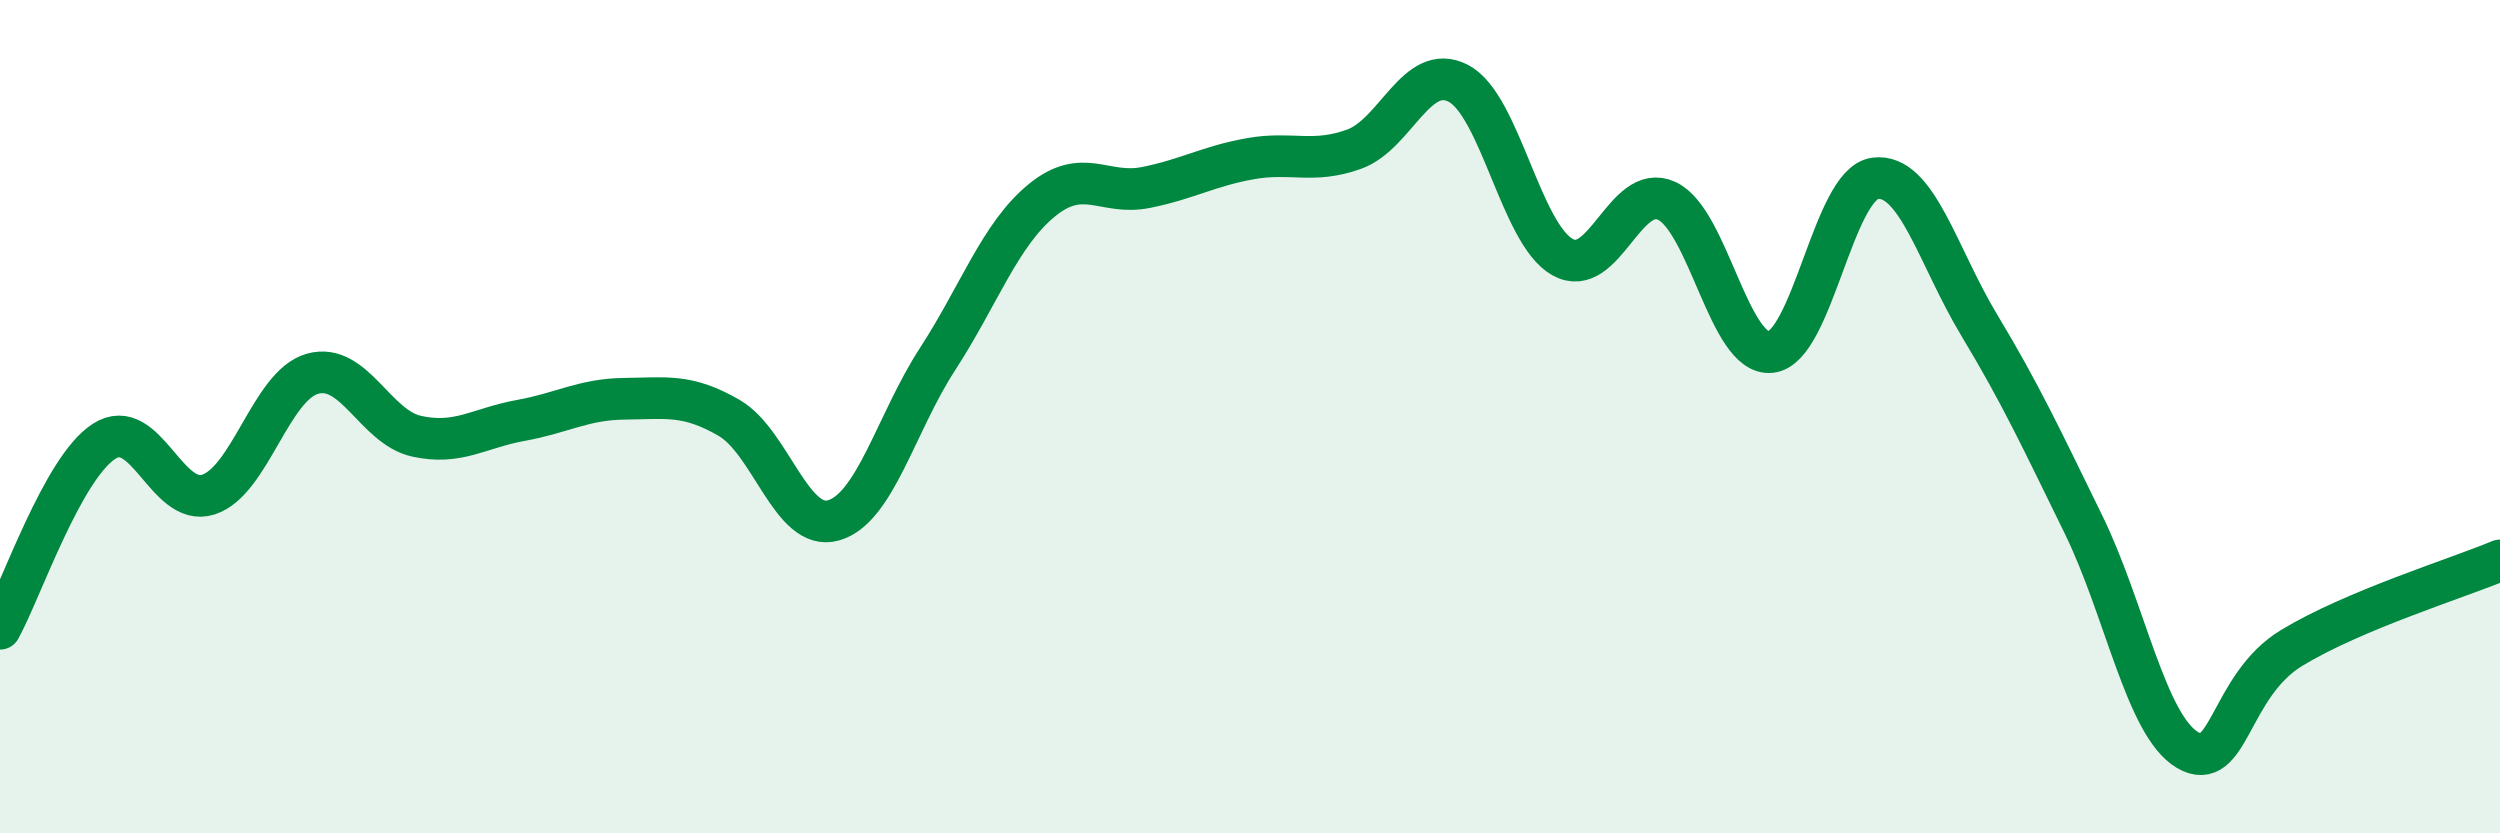
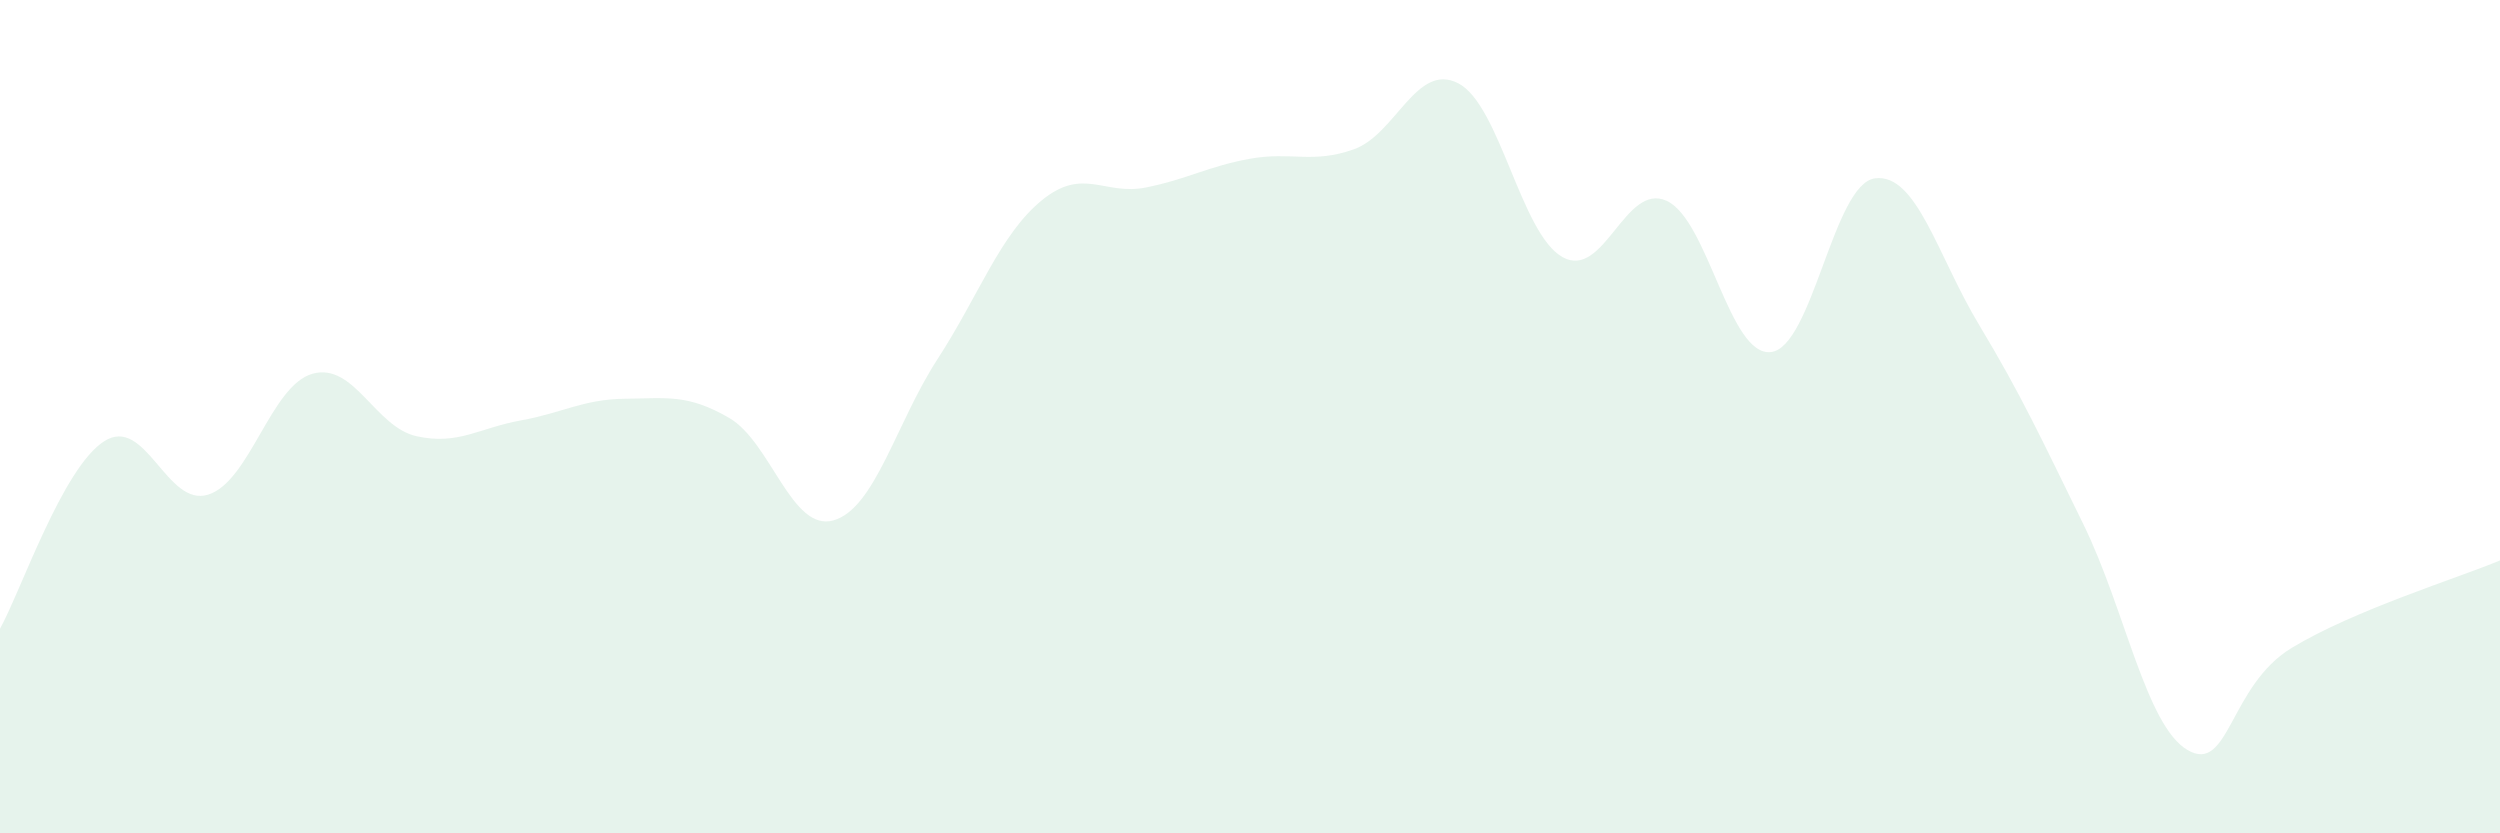
<svg xmlns="http://www.w3.org/2000/svg" width="60" height="20" viewBox="0 0 60 20">
  <path d="M 0,15.09 C 0.5,14.19 1.5,11.23 2.5,10.59 C 3.5,9.95 4,12.19 5,11.87 C 6,11.55 6.5,9.25 7.5,8.97 C 8.5,8.69 9,10.25 10,10.47 C 11,10.69 11.5,10.27 12.5,10.09 C 13.5,9.91 14,9.58 15,9.57 C 16,9.56 16.5,9.45 17.5,10.03 C 18.5,10.61 19,12.77 20,12.49 C 21,12.21 21.5,10.16 22.5,8.62 C 23.5,7.08 24,5.63 25,4.81 C 26,3.99 26.5,4.7 27.5,4.5 C 28.5,4.3 29,3.99 30,3.81 C 31,3.63 31.5,3.94 32.5,3.58 C 33.5,3.22 34,1.48 35,2 C 36,2.52 36.5,5.61 37.5,6.17 C 38.5,6.73 39,4.36 40,4.82 C 41,5.28 41.5,8.56 42.5,8.45 C 43.5,8.34 44,4.41 45,4.28 C 46,4.15 46.5,6.14 47.5,7.8 C 48.5,9.46 49,10.54 50,12.58 C 51,14.62 51.5,17.41 52.5,18 C 53.5,18.59 53.5,16.46 55,15.55 C 56.5,14.64 59,13.87 60,13.45L60 20L0 20Z" fill="#008740" opacity="0.1" stroke-linecap="round" stroke-linejoin="round" />
-   <path d="M 0,15.09 C 0.5,14.19 1.5,11.23 2.5,10.59 C 3.5,9.95 4,12.19 5,11.87 C 6,11.55 6.5,9.25 7.5,8.97 C 8.5,8.69 9,10.25 10,10.47 C 11,10.69 11.5,10.27 12.5,10.09 C 13.5,9.91 14,9.58 15,9.57 C 16,9.56 16.5,9.45 17.5,10.03 C 18.5,10.61 19,12.77 20,12.49 C 21,12.21 21.5,10.16 22.5,8.62 C 23.5,7.08 24,5.63 25,4.81 C 26,3.99 26.5,4.7 27.5,4.5 C 28.5,4.3 29,3.99 30,3.81 C 31,3.63 31.5,3.94 32.5,3.58 C 33.5,3.22 34,1.48 35,2 C 36,2.52 36.5,5.61 37.5,6.17 C 38.5,6.73 39,4.36 40,4.82 C 41,5.28 41.5,8.56 42.5,8.45 C 43.5,8.34 44,4.41 45,4.28 C 46,4.15 46.5,6.14 47.5,7.8 C 48.5,9.46 49,10.54 50,12.58 C 51,14.62 51.5,17.41 52.5,18 C 53.5,18.59 53.5,16.46 55,15.55 C 56.5,14.64 59,13.87 60,13.45" stroke="#008740" stroke-width="1" fill="none" stroke-linecap="round" stroke-linejoin="round" />
</svg>